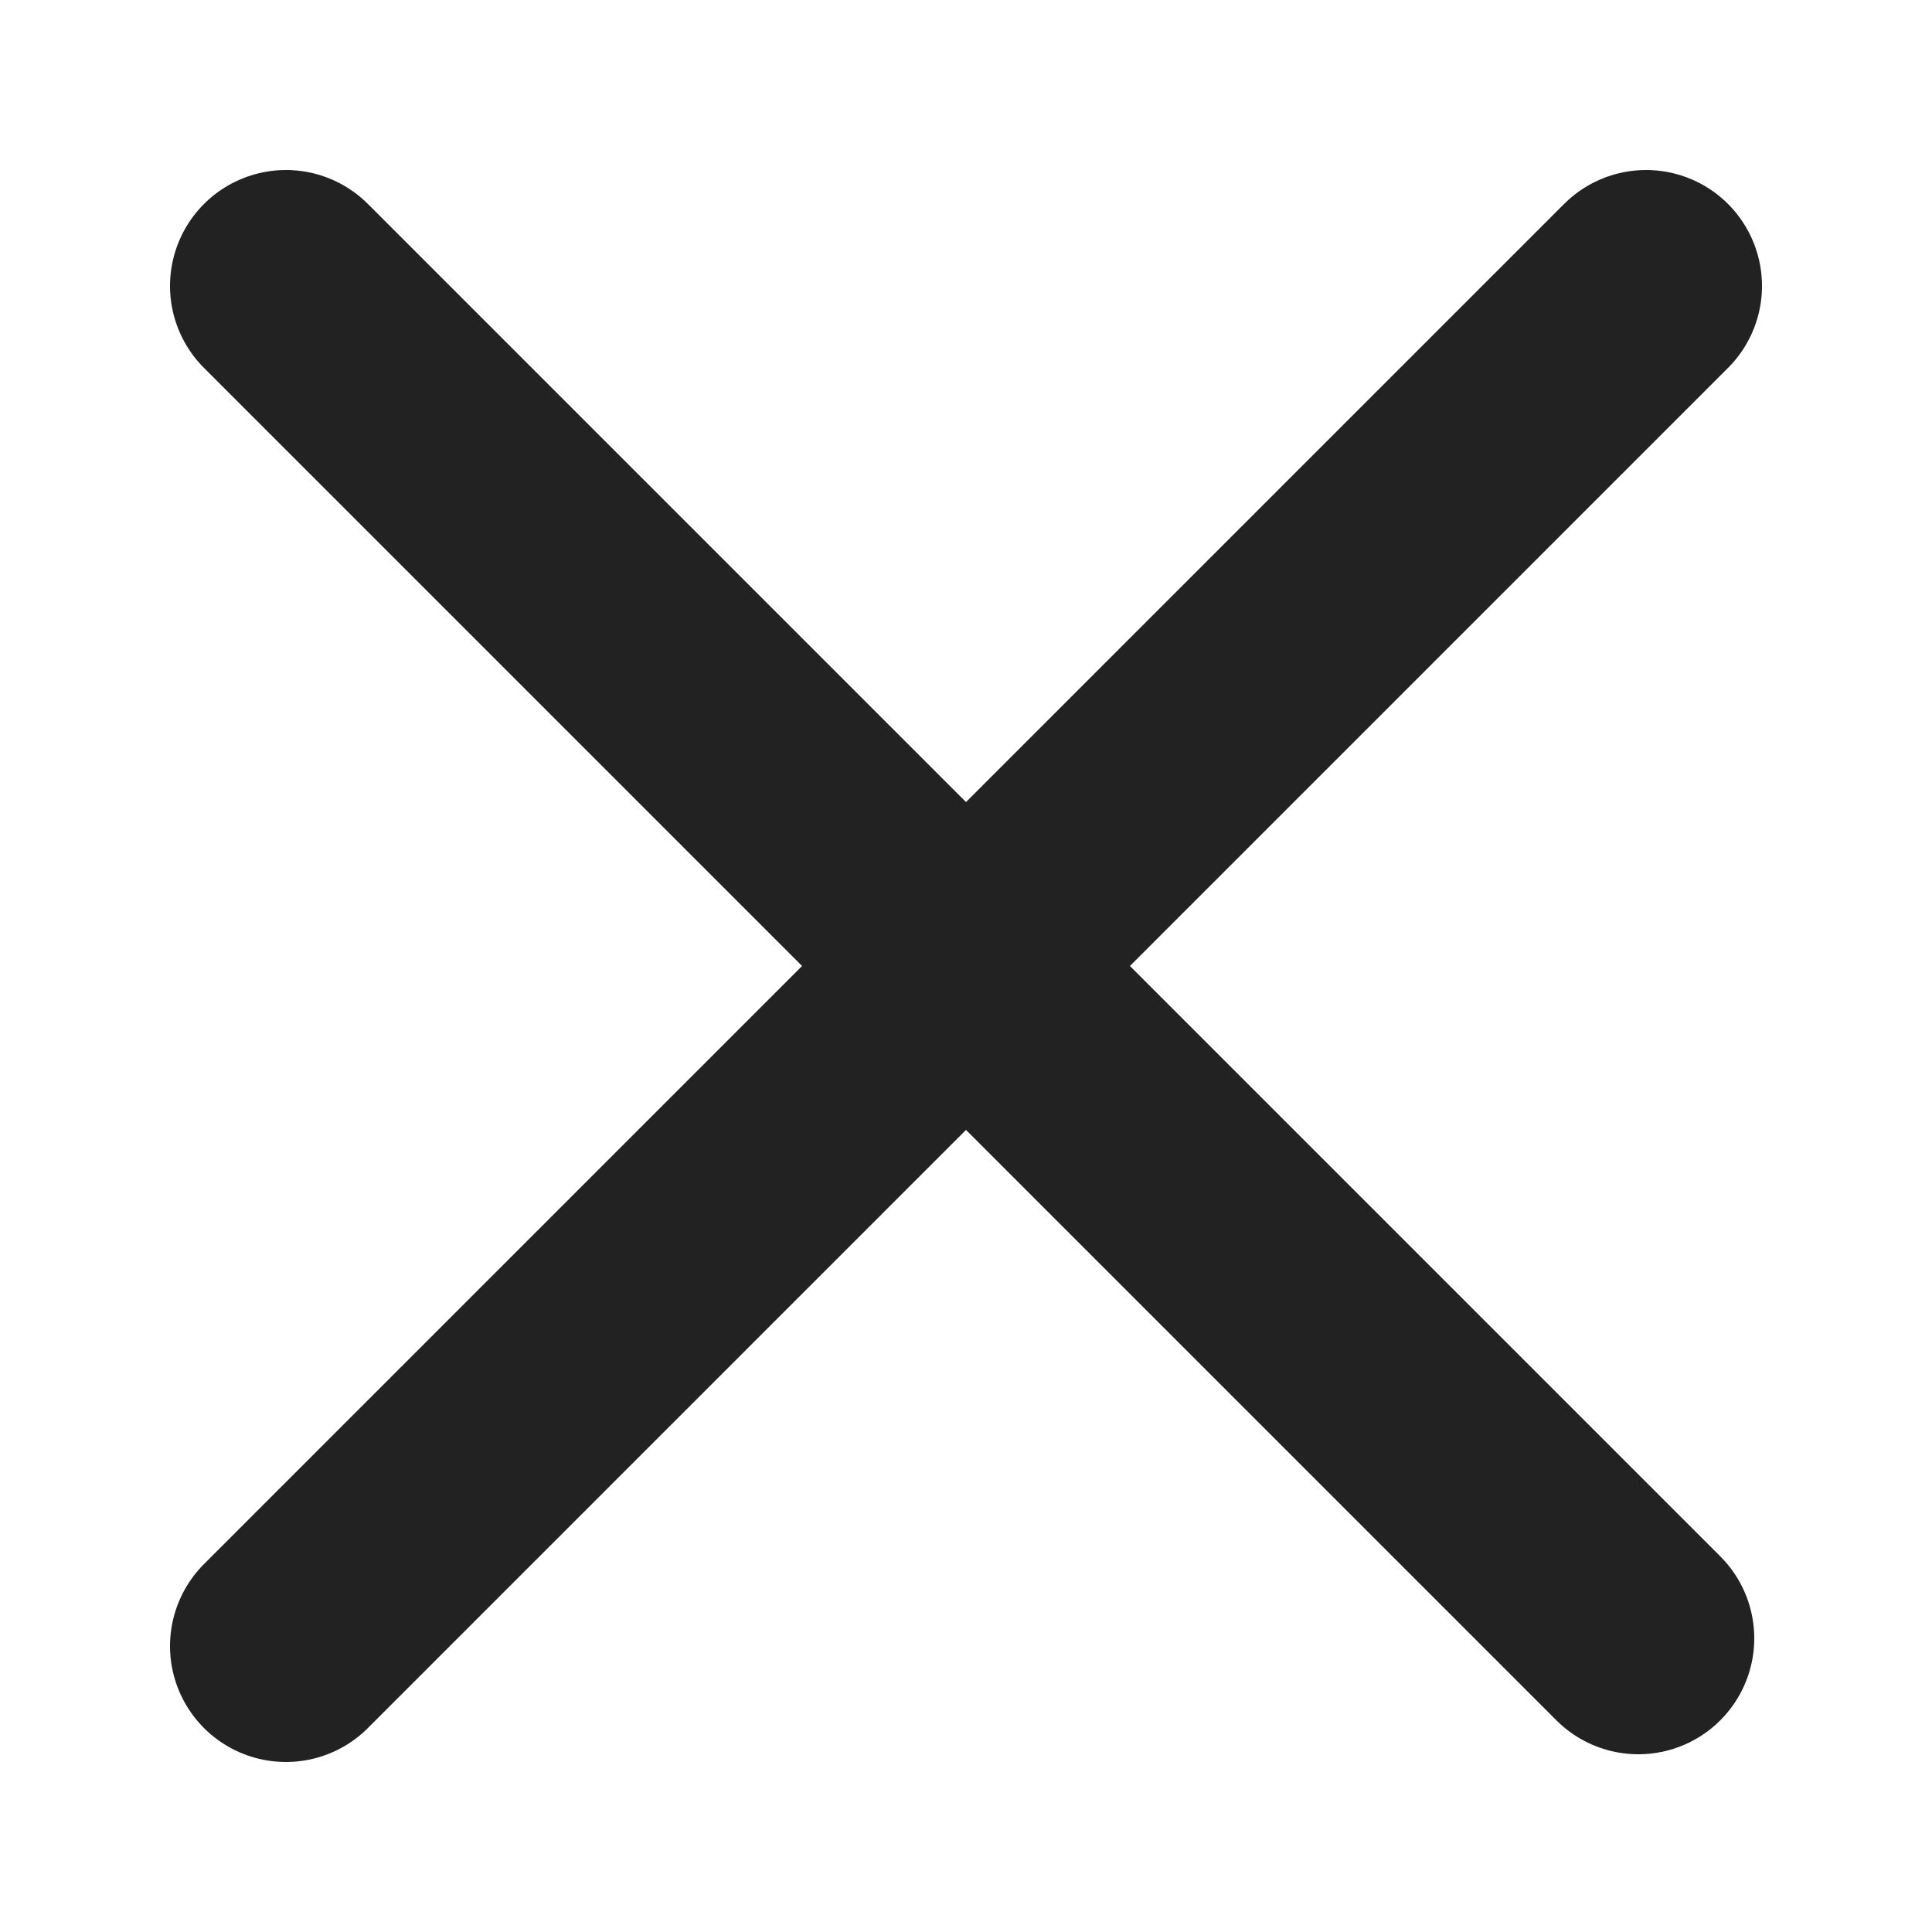
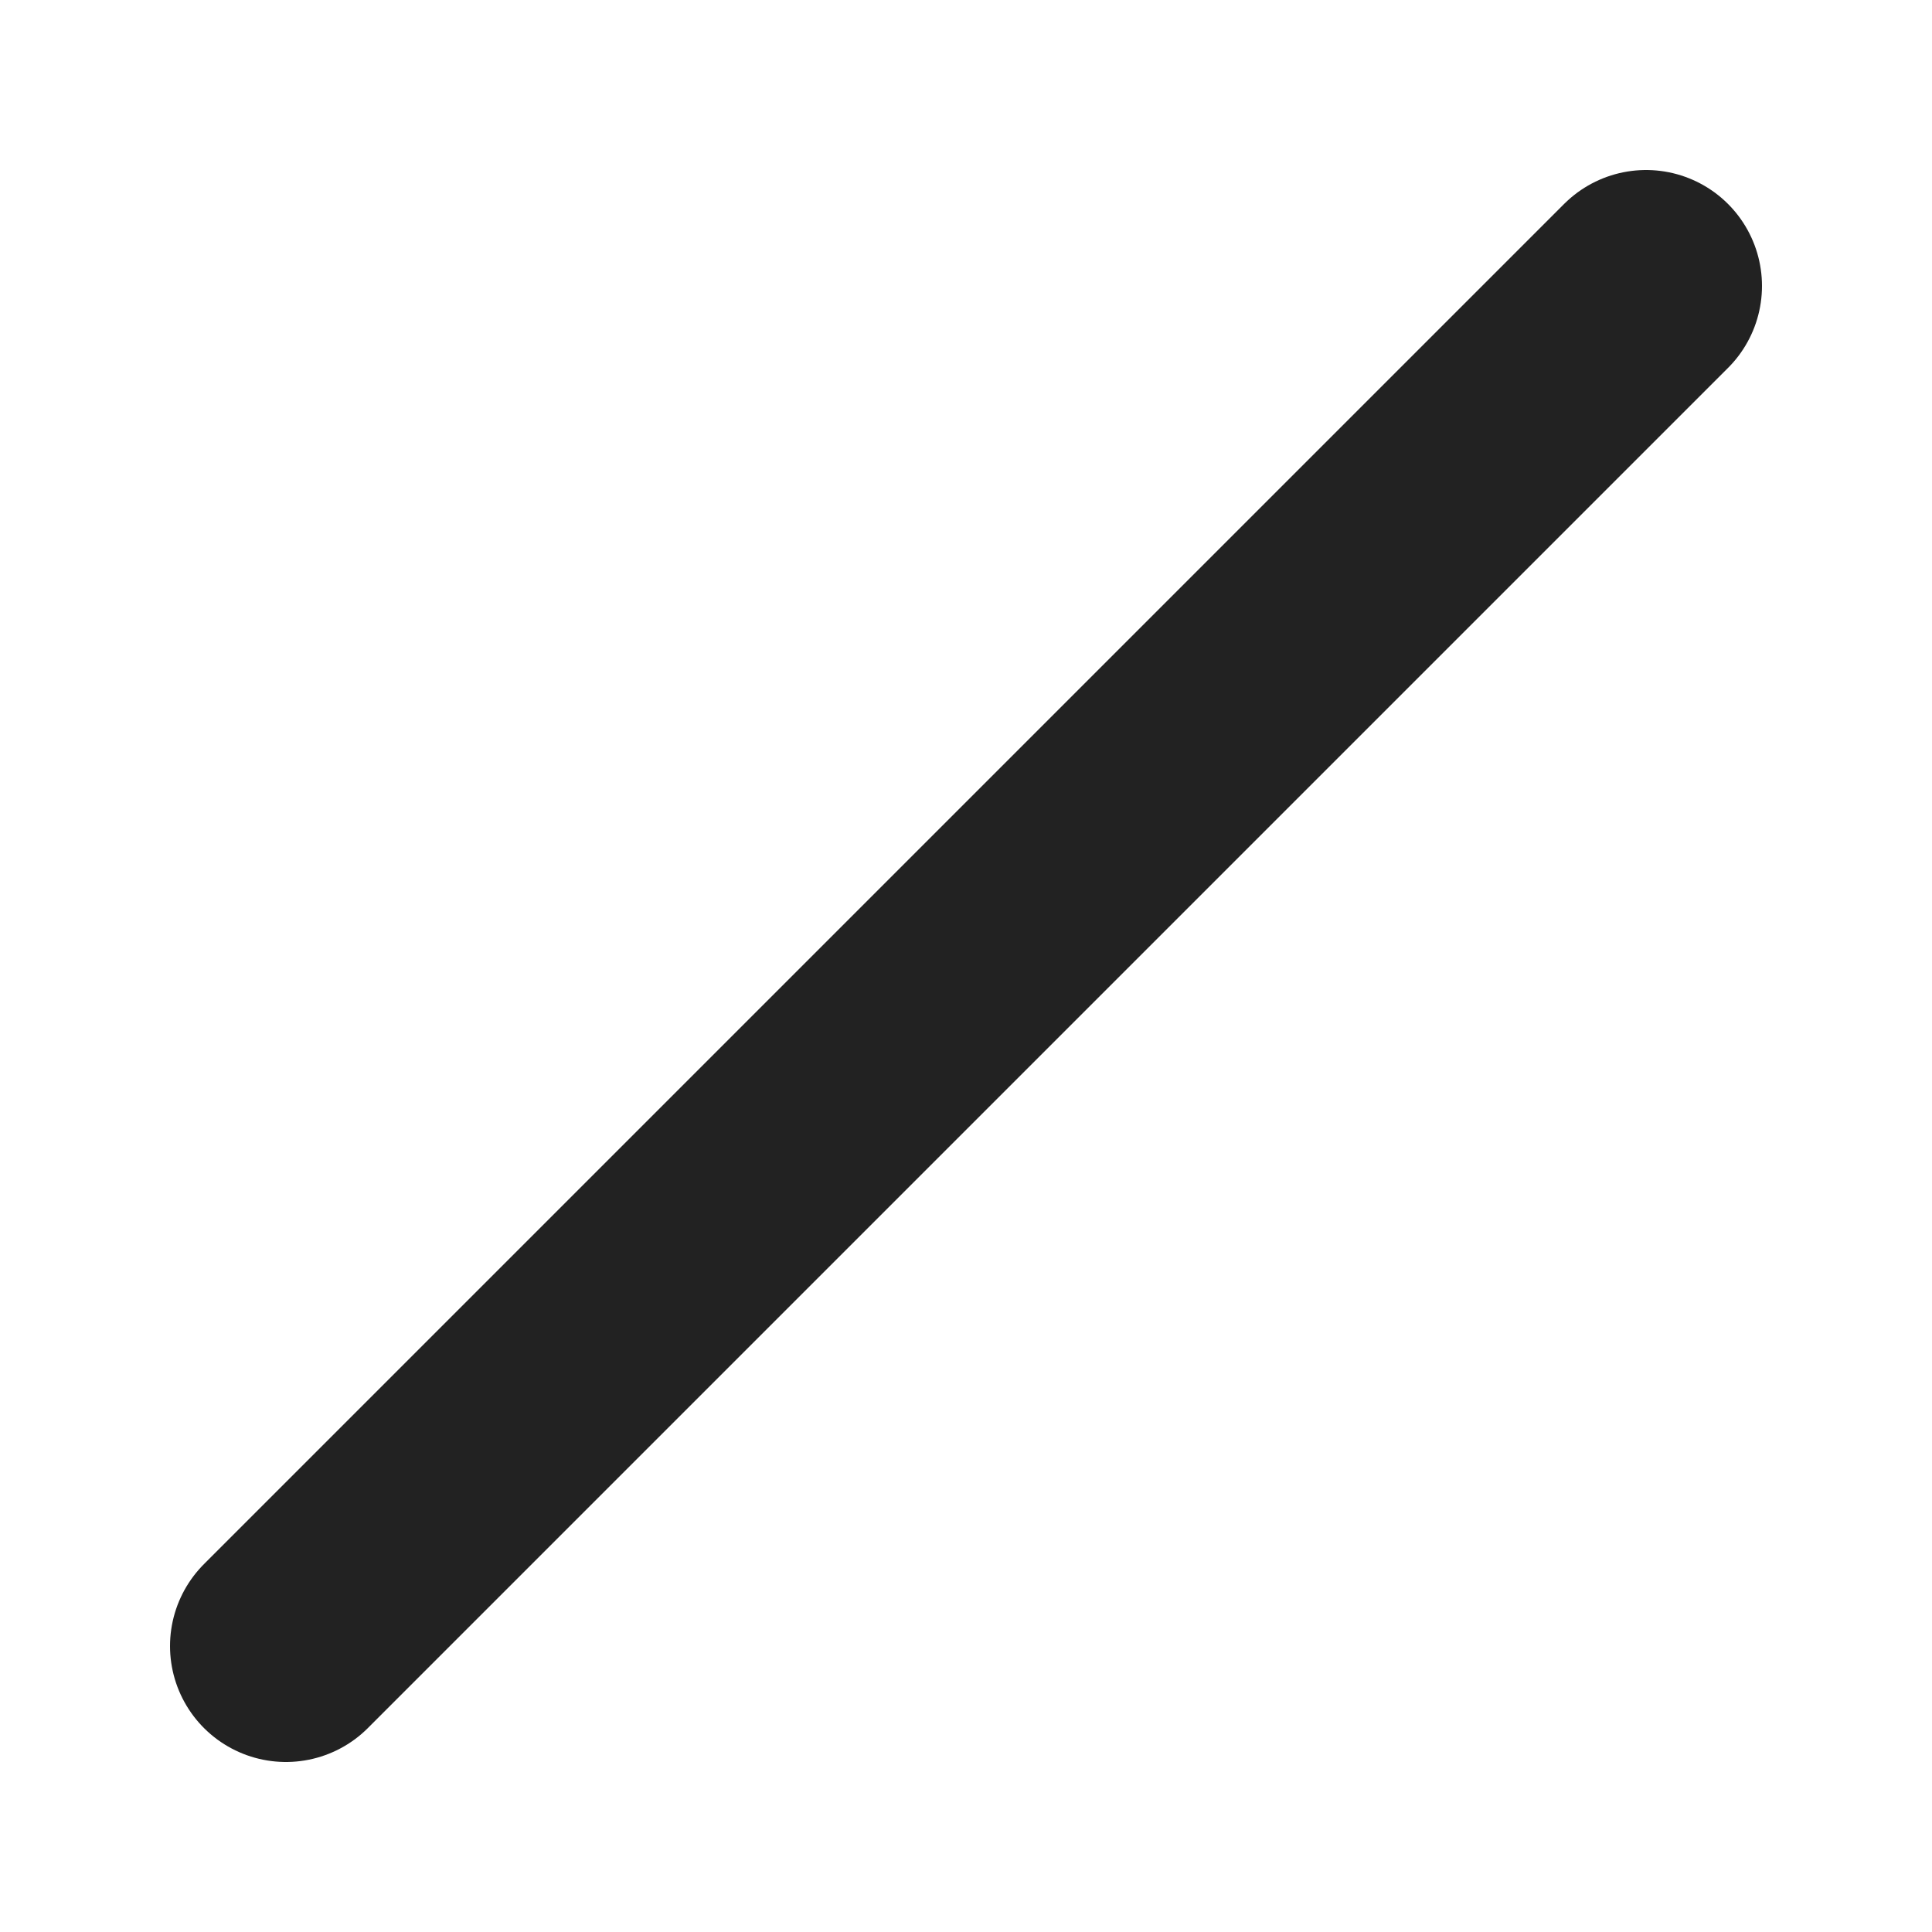
<svg xmlns="http://www.w3.org/2000/svg" version="1.1" id="圖層_1" x="0px" y="0px" viewBox="0 0 25 25" style="enable-background:new 0 0 25 25;" xml:space="preserve">
  <style type="text/css">
	.st0{fill:none;stroke:#222222;stroke-width:3;stroke-linecap:round;stroke-linejoin:round;}
</style>
  <g>
-     <path id="Path_7831_00000010287548348061786670000011880154259927459479_" class="st0" d="M3.7,3.7l17.5,17.5" />
    <path id="Path_7831_00000147215243255055040180000002869847824389869233_" class="st0" d="M3.7,21.3L21.3,3.7" />
  </g>
</svg>